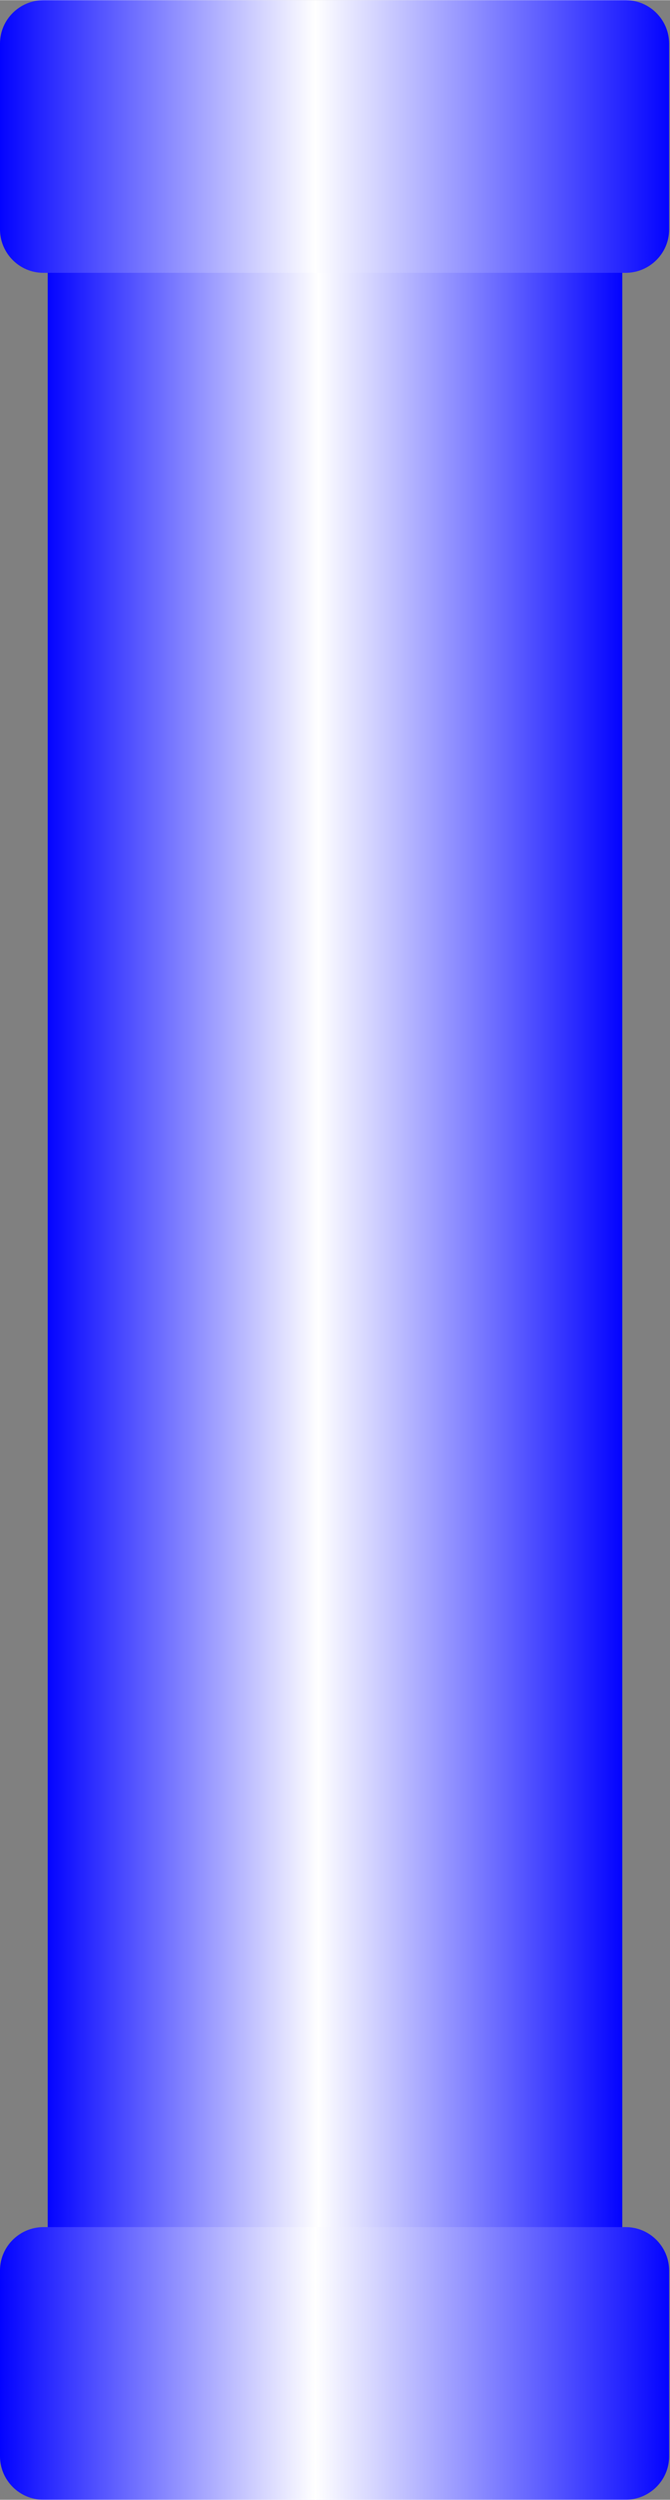
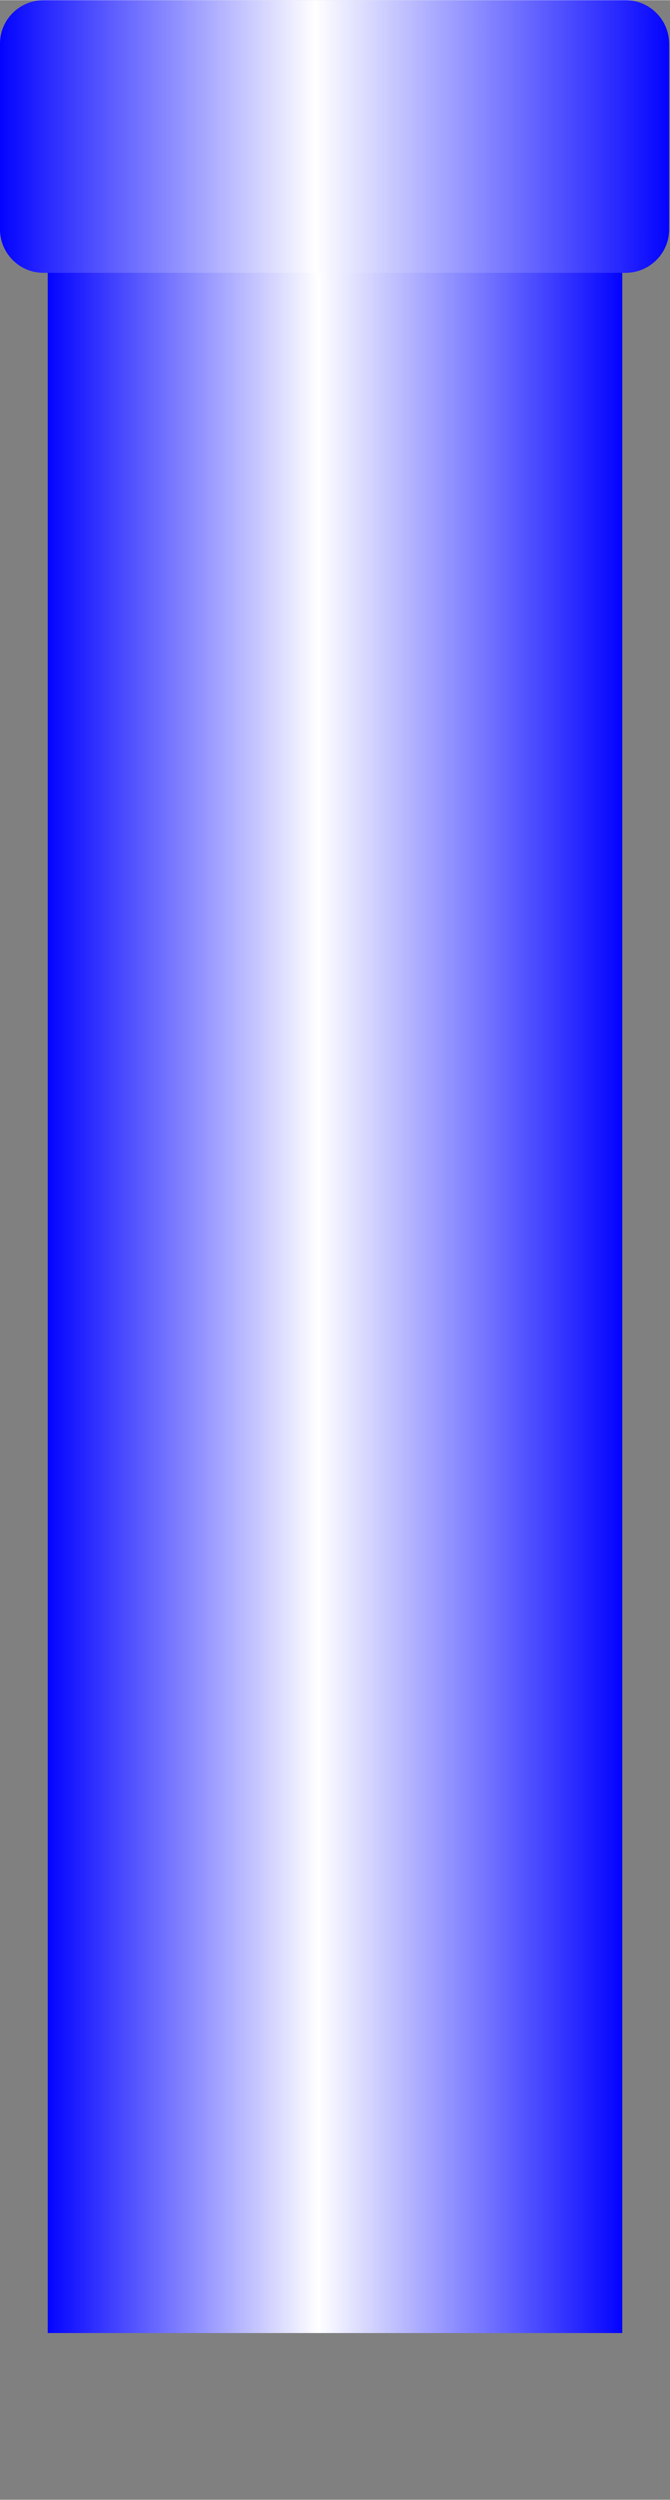
<svg xmlns="http://www.w3.org/2000/svg" xmlns:ns1="http://www.inkscape.org/namespaces/inkscape" xmlns:ns2="http://sodipodi.sourceforge.net/DTD/sodipodi-0.dtd" xmlns:xlink="http://www.w3.org/1999/xlink" xml:space="preserve" width="7.646mm" height="28.519mm" style="shape-rendering:geometricPrecision; text-rendering:geometricPrecision; image-rendering:optimizeQuality; fill-rule:evenodd; clip-rule:evenodd" viewBox="0 0 0.772 2.879" id="svg4058" version="1.1" ns1:version="0.48.3.1 r9886" ns2:docname="25.svg">
  <rect x="0" y="0" width="0.772" height="2.879" fill="#808080" stroke="none" />
  <ns2:namedview pagecolor="#ffffff" bordercolor="#666666" borderopacity="1" objecttolerance="10" gridtolerance="10" guidetolerance="10" ns1:pageopacity="0" ns1:pageshadow="2" ns1:window-width="640" ns1:window-height="480" id="namedview4081" showgrid="false" ns1:zoom="2.3354656" ns1:cx="13.545531" ns1:cy="50.525257" ns1:window-x="0" ns1:window-y="0" ns1:window-maximized="0" ns1:current-layer="svg4058" />
  <defs id="defs4060">
    <style type="text/css" id="style4062">
   
    .fil1 {fill:url(#id0)}
    .fil2 {fill:url(#id1)}
    .fil0 {fill:url(#id2)}
   
  </style>
    <linearGradient id="id0" gradientUnits="userSpaceOnUse" x1="0.772" y1="2.722" x2="0" y2="2.722">
      <stop offset="0" style="stop-color: rgb(0, 0, 255);" id="stop4065" />
      <stop offset="0.529" style="stop-color:white" id="stop4067" />
      <stop offset="1" style="stop-color: rgb(0, 0, 255);" id="stop4069" />
    </linearGradient>
    <linearGradient id="id1" gradientUnits="userSpaceOnUse" xlink:href="#id0" x1="0.772" y1="0.157" x2="0" y2="0.157">
  </linearGradient>
    <linearGradient id="id2" gradientUnits="userSpaceOnUse" xlink:href="#id0" x1="0.717" y1="1.476" x2="0.055" y2="1.476">
  </linearGradient>
  </defs>
  <g id="hmigradengt" ns1:label="#图层_x0020_1">
    <polygon class="fil0" points="0.055,2.687 0.055,0.265 0.717,0.265 0.717,2.687 " id="polygon4075" />
-     <path class="fil1" d="M0.05 2.565l0.671 0c0.028,1.00966e-005 0.05,0.023 0.05,0.05l-1.00966e-005 0.214c0,0.028 -0.023,0.05 -0.05,0.05l-0.671 0c-0.028,0 -0.05,-0.023 -0.05,-0.05l0 -0.214c0,-0.028 0.023,-0.05 0.05,-0.05z" id="path4077" />
    <path class="fil2" d="M0.05 0l0.671 0c0.028,1.00966e-005 0.05,0.023 0.05,0.05l-1.00966e-005 0.214c0,0.028 -0.023,0.05 -0.05,0.05l-0.671 0c-0.028,0 -0.05,-0.023 -0.05,-0.05l0 -0.214c0,-0.028 0.023,-0.05 0.05,-0.05z" id="path4079" />
  </g>
</svg>